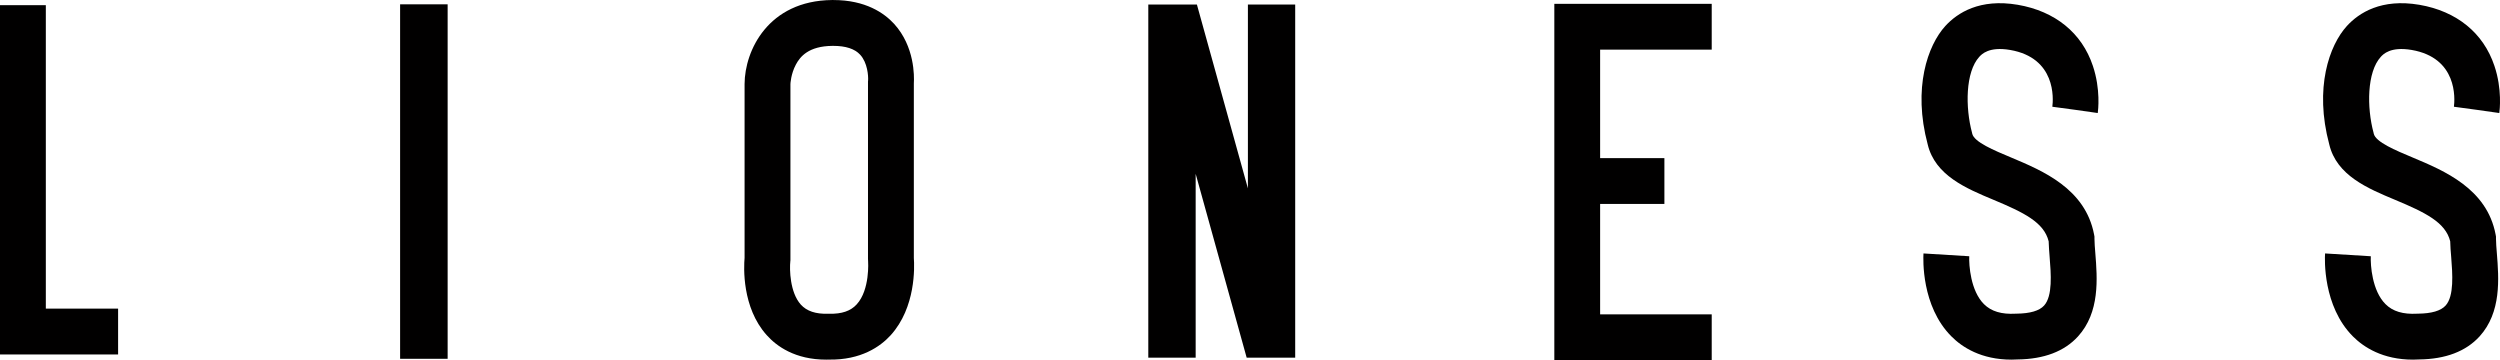
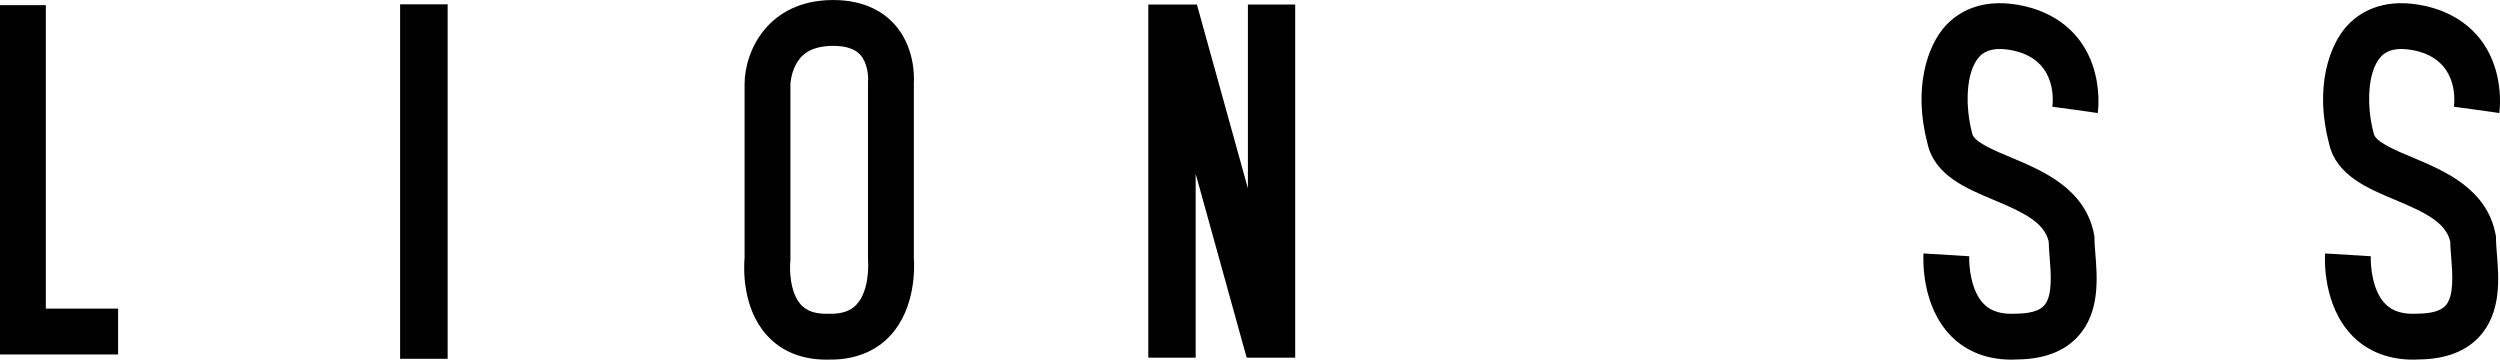
<svg xmlns="http://www.w3.org/2000/svg" version="1.1" viewBox="0 0 379.12 54.62" height="54.62pt" width="379.12pt">
  <defs>
    <clipPath id="clip1">
      <path d="M 60 0 L 68 0 L 68 54.621 L 60 54.621 Z M 60 0" />
    </clipPath>
    <clipPath id="clip2">
      <path d="M 174 0 L 197 0 L 197 54.621 L 174 54.621 Z M 174 0" />
    </clipPath>
    <clipPath id="clip3">
      <path d="M 112 0 L 139 0 L 139 54.621 L 112 54.621 Z M 112 0" />
    </clipPath>
    <clipPath id="clip4">
      <path d="M 291 0 L 319 0 L 319 54.621 L 291 54.621 Z M 291 0" />
    </clipPath>
    <clipPath id="clip5">
      <path d="M 352 0 L 379.121 0 L 379.121 54.621 L 352 54.621 Z M 352 0" />
    </clipPath>
    <clipPath id="clip6">
-       <path d="M 235 0 L 260 0 L 260 54.621 L 235 54.621 Z M 235 0" />
-     </clipPath>
+       </clipPath>
  </defs>
  <g id="surface1">
    <path d="M 6.949 46.801 L 6.949 0.785 L 0 0.785 L 0 53.754 L 17.91 53.754 L 17.91 46.801 L 6.949 46.801" style="stroke:none;fill-rule:nonzero;fill:rgb(0.4%,0%,0%);fill-opacity:1;" />
    <g clip-rule="nonzero" clip-path="url(#clip1)">
      <path d="M 60.676 0.656 L 60.676 54.41 L 67.883 54.41 L 67.883 0.656 L 60.676 0.656" style="stroke:none;fill-rule:nonzero;fill:rgb(0.4%,0%,0%);fill-opacity:1;" />
    </g>
    <g clip-rule="nonzero" clip-path="url(#clip2)">
      <path d="M 196.414 0.688 C 194.004 0.688 191.609 0.688 189.242 0.688 L 189.242 28.566 L 181.508 0.688 C 179.074 0.688 176.625 0.688 174.137 0.688 L 174.137 54.238 C 176.531 54.238 178.93 54.238 181.32 54.238 L 181.32 26.359 L 189.055 54.238 C 191.512 54.238 193.965 54.238 196.414 54.238 L 196.414 0.688" style="stroke:none;fill-rule:nonzero;fill:rgb(0.4%,0%,0%);fill-opacity:1;" />
    </g>
    <g clip-rule="nonzero" clip-path="url(#clip3)">
      <path d="M 129.922 46.152 C 129.008 47.164 127.641 47.629 125.75 47.578 L 125.57 47.578 C 123.691 47.637 122.336 47.176 121.445 46.195 C 119.773 44.336 119.727 40.832 119.848 39.66 L 119.867 39.465 L 119.867 12.754 C 119.867 12.73 119.922 11.234 120.695 9.789 C 121.336 8.59 122.609 6.992 126.234 6.957 L 126.367 6.957 C 128.246 6.957 129.613 7.398 130.434 8.289 C 131.566 9.5 131.691 11.543 131.645 12.195 L 131.629 12.348 L 131.629 39.27 L 131.645 39.598 C 131.648 39.641 131.953 43.93 129.922 46.152 Z M 138.582 39.129 L 138.582 12.641 C 138.648 11.551 138.715 7.051 135.594 3.621 C 134.086 1.977 131.262 0.004 126.367 0.004 L 126.156 0.004 C 116.488 0.113 112.941 7.668 112.914 12.727 L 112.914 39.105 C 112.793 40.484 112.496 46.609 116.254 50.805 C 117.77 52.508 120.574 54.539 125.297 54.539 C 125.418 54.539 125.539 54.539 125.66 54.531 C 130.566 54.621 133.488 52.566 135.066 50.84 C 138.902 46.617 138.68 40.449 138.582 39.129" style="stroke:none;fill-rule:nonzero;fill:rgb(0.4%,0%,0%);fill-opacity:1;" />
    </g>
    <g clip-rule="nonzero" clip-path="url(#clip4)">
      <path d="M 314.684 16.652 L 318.121 17.141 C 318.172 16.781 318.578 13.555 317.379 9.988 C 315.707 4.988 311.66 1.703 305.996 0.727 C 300.23 -0.254 296.844 1.938 295.004 3.945 C 292.336 6.875 290.043 13.336 292.332 21.898 C 293.449 26.602 298.168 28.574 302.336 30.312 C 306.895 32.223 309.969 33.707 310.676 36.598 C 310.691 37.344 310.762 38.152 310.824 38.988 C 311.027 41.484 311.301 44.898 309.98 46.34 C 309.262 47.133 307.859 47.543 305.82 47.566 L 305.656 47.57 C 303.531 47.688 301.965 47.219 300.867 46.125 C 298.832 44.102 298.57 40.191 298.633 38.859 L 291.691 38.434 C 291.648 39.242 291.344 46.41 295.926 51.012 C 297.559 52.656 300.441 54.539 305.055 54.539 C 305.355 54.539 305.656 54.531 305.973 54.508 C 309.977 54.461 313.051 53.289 315.113 51.031 C 318.469 47.355 318.055 42.203 317.754 38.43 C 317.688 37.59 317.621 36.801 317.621 36.207 L 317.621 35.879 L 317.562 35.559 C 316.238 28.594 309.75 25.891 305.016 23.898 C 302.371 22.793 299.379 21.547 299.086 20.277 L 299.059 20.148 C 298.02 16.289 298.047 10.93 300.148 8.625 C 300.508 8.234 301.602 7.023 304.828 7.574 C 311.805 8.777 311.391 14.961 311.234 16.188 L 314.684 16.652" style="stroke:none;fill-rule:nonzero;fill:rgb(0.4%,0%,0%);fill-opacity:1;" />
    </g>
    <g clip-rule="nonzero" clip-path="url(#clip5)">
      <path d="M 375.57 16.652 L 379.016 17.141 C 379.062 16.781 379.477 13.555 378.273 9.988 C 376.602 4.988 372.555 1.703 366.891 0.727 C 361.133 -0.254 357.73 1.938 355.898 3.945 C 353.23 6.875 350.934 13.336 353.227 21.898 C 354.336 26.602 359.059 28.574 363.227 30.312 C 367.781 32.223 370.859 33.707 371.57 36.598 C 371.586 37.344 371.645 38.152 371.719 38.988 C 371.914 41.484 372.188 44.898 370.867 46.34 C 370.145 47.133 368.75 47.543 366.715 47.566 L 366.555 47.57 C 364.414 47.688 362.852 47.219 361.762 46.125 C 359.719 44.102 359.465 40.191 359.527 38.859 L 352.594 38.434 C 352.535 39.242 352.238 46.41 356.812 51.012 C 358.453 52.656 361.332 54.539 365.941 54.539 C 366.25 54.539 366.555 54.531 366.867 54.508 C 370.867 54.461 373.938 53.289 376.008 51.031 C 379.363 47.355 378.945 42.203 378.645 38.43 C 378.578 37.59 378.512 36.801 378.512 36.207 L 378.512 35.879 L 378.453 35.559 C 377.137 28.594 370.645 25.891 365.906 23.898 C 363.266 22.793 360.27 21.547 359.977 20.277 L 359.949 20.148 C 358.906 16.289 358.934 10.93 361.039 8.625 C 361.402 8.234 362.492 7.023 365.723 7.574 C 372.695 8.777 372.285 14.961 372.133 16.188 L 375.57 16.652" style="stroke:none;fill-rule:nonzero;fill:rgb(0.4%,0%,0%);fill-opacity:1;" />
    </g>
    <g clip-rule="nonzero" clip-path="url(#clip6)">
      <path d="M 259.578 7.527 L 259.578 0.582 L 235.711 0.582 L 235.711 54.621 L 259.578 54.621 L 259.578 47.672 L 242.656 47.672 L 242.656 30.926 L 252.402 30.926 L 252.402 23.98 L 242.656 23.98 L 242.656 7.527 L 259.578 7.527" style="stroke:none;fill-rule:nonzero;fill:rgb(0.4%,0%,0%);fill-opacity:1;" />
    </g>
  </g>
</svg>